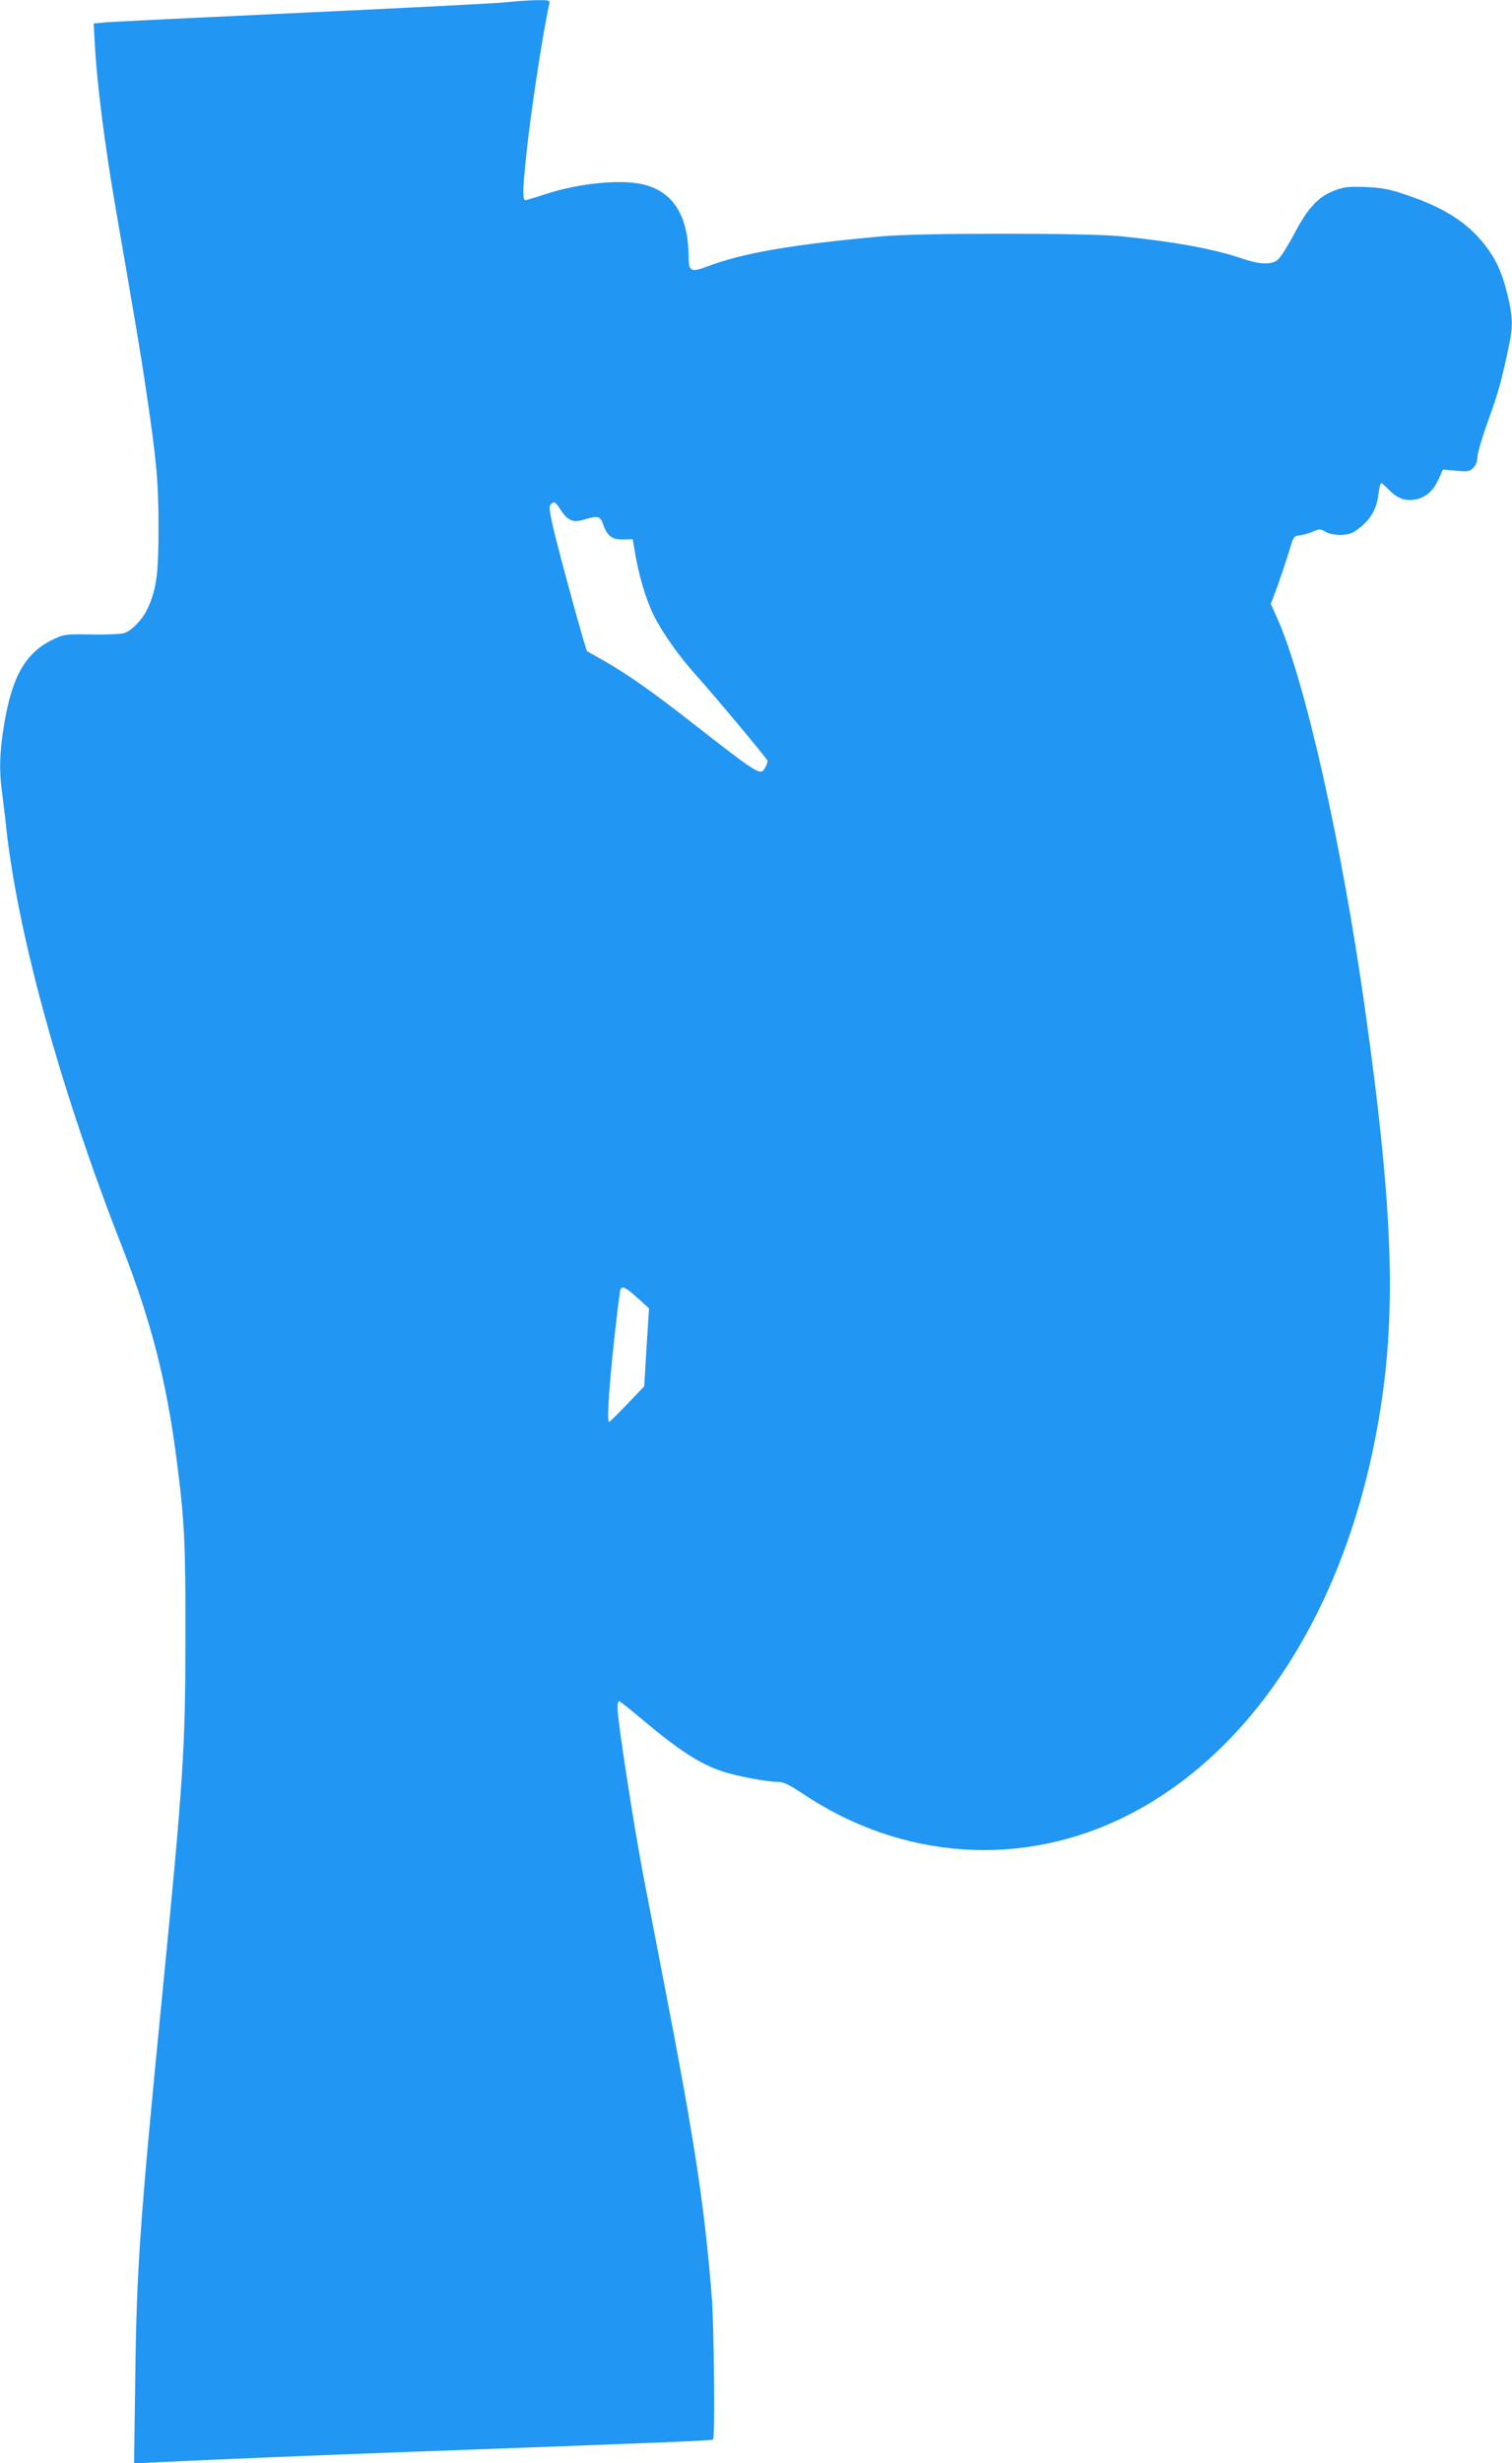
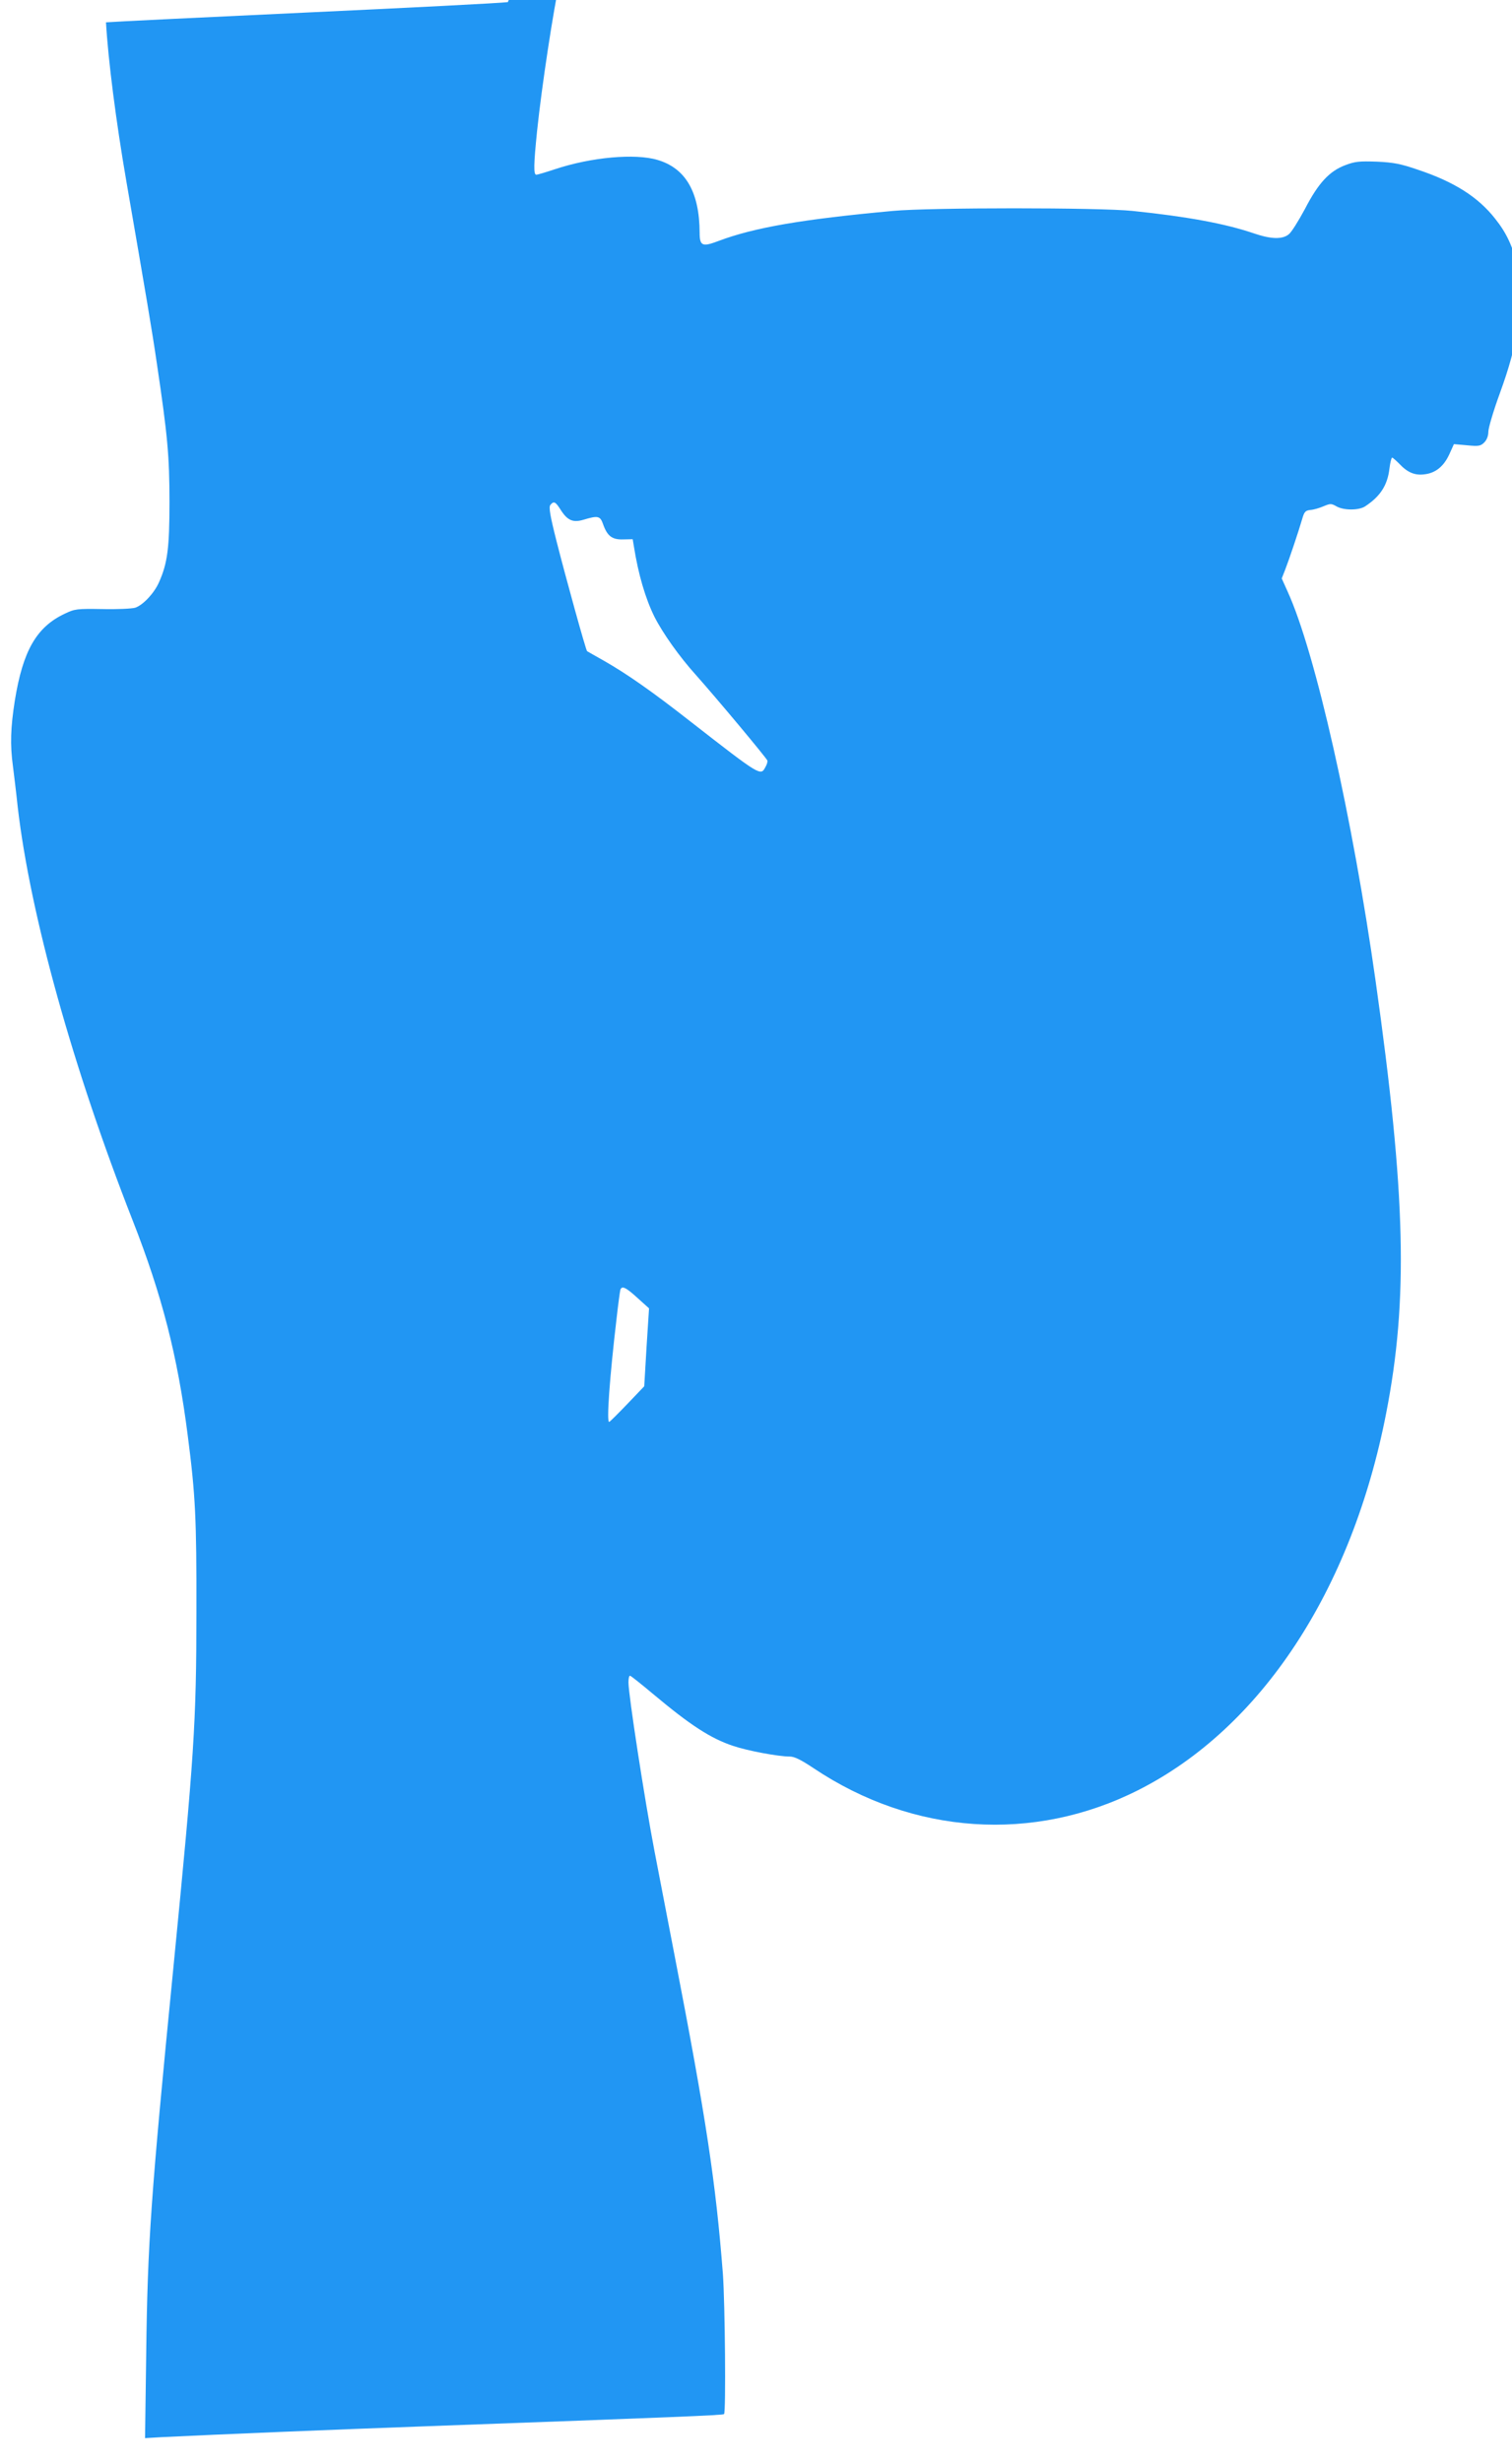
<svg xmlns="http://www.w3.org/2000/svg" version="1.0" width="786pt" height="1280pt" viewBox="0 0 786 1280" preserveAspectRatio="xMidYMid meet">
  <g transform="translate(0,1280) scale(0.1,-0.1)" fill="#2196f3" stroke="none">
-     <path d="M2640 12789 c-36 -5 -506 -29 -1045 -54 -539 -25 -1009 -48 -1044 -51 l-64 -6 7 -126 c11 -194 52 -515 106 -827 105 -607 134 -778 159 -950 55 -370 65 -477 65 -715 0 -239 -10 -319 -55 -419 -25 -56 -82 -117 -123 -131 -17 -5 -94 -9 -171 -7 -132 2 -143 1 -195 -24 -147 -69 -218 -192 -260 -452 -22 -140 -25 -229 -10 -339 5 -40 17 -136 25 -213 65 -560 287 -1357 598 -2150 152 -388 233 -702 286 -1117 40 -310 46 -430 45 -913 0 -584 -12 -755 -120 -1855 -117 -1185 -134 -1430 -141 -2003 l-6 -439 84 5 c307 15 888 39 1384 57 1291 47 1536 57 1542 63 10 11 5 570 -6 727 -37 476 -86 803 -252 1660 -49 256 -96 499 -104 540 -51 266 -135 811 -135 875 0 19 3 35 8 35 4 0 58 -43 120 -95 192 -161 299 -231 417 -270 74 -25 234 -55 293 -55 25 0 59 -17 125 -61 517 -346 1142 -388 1686 -114 639 322 1111 1038 1290 1960 115 589 102 1133 -55 2245 -120 850 -313 1707 -457 2023 l-31 69 18 46 c21 54 69 197 88 262 11 39 17 45 43 48 17 1 47 10 68 19 36 15 40 15 67 0 37 -22 118 -22 150 0 79 52 116 110 126 197 4 31 10 56 14 56 3 0 19 -14 36 -31 43 -46 81 -62 130 -56 59 6 102 41 131 104 l24 53 68 -6 c61 -6 71 -4 90 15 13 13 21 34 21 55 0 19 26 108 59 198 52 144 71 214 111 411 15 75 12 134 -14 238 -29 117 -61 186 -121 261 -88 112 -212 191 -401 254 -90 31 -127 38 -214 42 -91 3 -113 1 -163 -18 -83 -31 -141 -93 -211 -229 -33 -61 -70 -121 -84 -131 -34 -27 -93 -25 -183 6 -147 50 -347 87 -629 116 -171 18 -1054 18 -1245 0 -469 -43 -722 -86 -909 -157 -82 -31 -96 -25 -96 44 -1 211 -73 335 -219 378 -117 35 -345 14 -532 -48 -48 -16 -92 -29 -98 -29 -15 0 -14 52 4 228 24 231 85 631 120 790 5 21 3 22 -72 21 -43 -1 -107 -6 -143 -10z m275 -2639 c35 -55 64 -67 118 -51 76 23 87 20 102 -23 22 -62 47 -81 105 -79 l49 1 6 -36 c23 -146 60 -272 107 -367 43 -85 130 -208 216 -303 106 -119 365 -429 371 -444 2 -5 -2 -21 -10 -34 -25 -47 -23 -49 -389 236 -203 159 -331 248 -450 316 -47 26 -86 49 -88 50 -6 3 -111 383 -158 568 -35 138 -42 181 -33 192 18 22 27 17 54 -26z m399 -4095 l60 -54 -13 -202 -12 -203 -86 -90 c-48 -50 -91 -93 -96 -95 -15 -6 2 231 39 544 8 72 17 136 19 143 8 22 29 12 89 -43z" />
+     <path d="M2640 12789 c-36 -5 -506 -29 -1045 -54 -539 -25 -1009 -48 -1044 -51 c11 -194 52 -515 106 -827 105 -607 134 -778 159 -950 55 -370 65 -477 65 -715 0 -239 -10 -319 -55 -419 -25 -56 -82 -117 -123 -131 -17 -5 -94 -9 -171 -7 -132 2 -143 1 -195 -24 -147 -69 -218 -192 -260 -452 -22 -140 -25 -229 -10 -339 5 -40 17 -136 25 -213 65 -560 287 -1357 598 -2150 152 -388 233 -702 286 -1117 40 -310 46 -430 45 -913 0 -584 -12 -755 -120 -1855 -117 -1185 -134 -1430 -141 -2003 l-6 -439 84 5 c307 15 888 39 1384 57 1291 47 1536 57 1542 63 10 11 5 570 -6 727 -37 476 -86 803 -252 1660 -49 256 -96 499 -104 540 -51 266 -135 811 -135 875 0 19 3 35 8 35 4 0 58 -43 120 -95 192 -161 299 -231 417 -270 74 -25 234 -55 293 -55 25 0 59 -17 125 -61 517 -346 1142 -388 1686 -114 639 322 1111 1038 1290 1960 115 589 102 1133 -55 2245 -120 850 -313 1707 -457 2023 l-31 69 18 46 c21 54 69 197 88 262 11 39 17 45 43 48 17 1 47 10 68 19 36 15 40 15 67 0 37 -22 118 -22 150 0 79 52 116 110 126 197 4 31 10 56 14 56 3 0 19 -14 36 -31 43 -46 81 -62 130 -56 59 6 102 41 131 104 l24 53 68 -6 c61 -6 71 -4 90 15 13 13 21 34 21 55 0 19 26 108 59 198 52 144 71 214 111 411 15 75 12 134 -14 238 -29 117 -61 186 -121 261 -88 112 -212 191 -401 254 -90 31 -127 38 -214 42 -91 3 -113 1 -163 -18 -83 -31 -141 -93 -211 -229 -33 -61 -70 -121 -84 -131 -34 -27 -93 -25 -183 6 -147 50 -347 87 -629 116 -171 18 -1054 18 -1245 0 -469 -43 -722 -86 -909 -157 -82 -31 -96 -25 -96 44 -1 211 -73 335 -219 378 -117 35 -345 14 -532 -48 -48 -16 -92 -29 -98 -29 -15 0 -14 52 4 228 24 231 85 631 120 790 5 21 3 22 -72 21 -43 -1 -107 -6 -143 -10z m275 -2639 c35 -55 64 -67 118 -51 76 23 87 20 102 -23 22 -62 47 -81 105 -79 l49 1 6 -36 c23 -146 60 -272 107 -367 43 -85 130 -208 216 -303 106 -119 365 -429 371 -444 2 -5 -2 -21 -10 -34 -25 -47 -23 -49 -389 236 -203 159 -331 248 -450 316 -47 26 -86 49 -88 50 -6 3 -111 383 -158 568 -35 138 -42 181 -33 192 18 22 27 17 54 -26z m399 -4095 l60 -54 -13 -202 -12 -203 -86 -90 c-48 -50 -91 -93 -96 -95 -15 -6 2 231 39 544 8 72 17 136 19 143 8 22 29 12 89 -43z" />
  </g>
</svg>